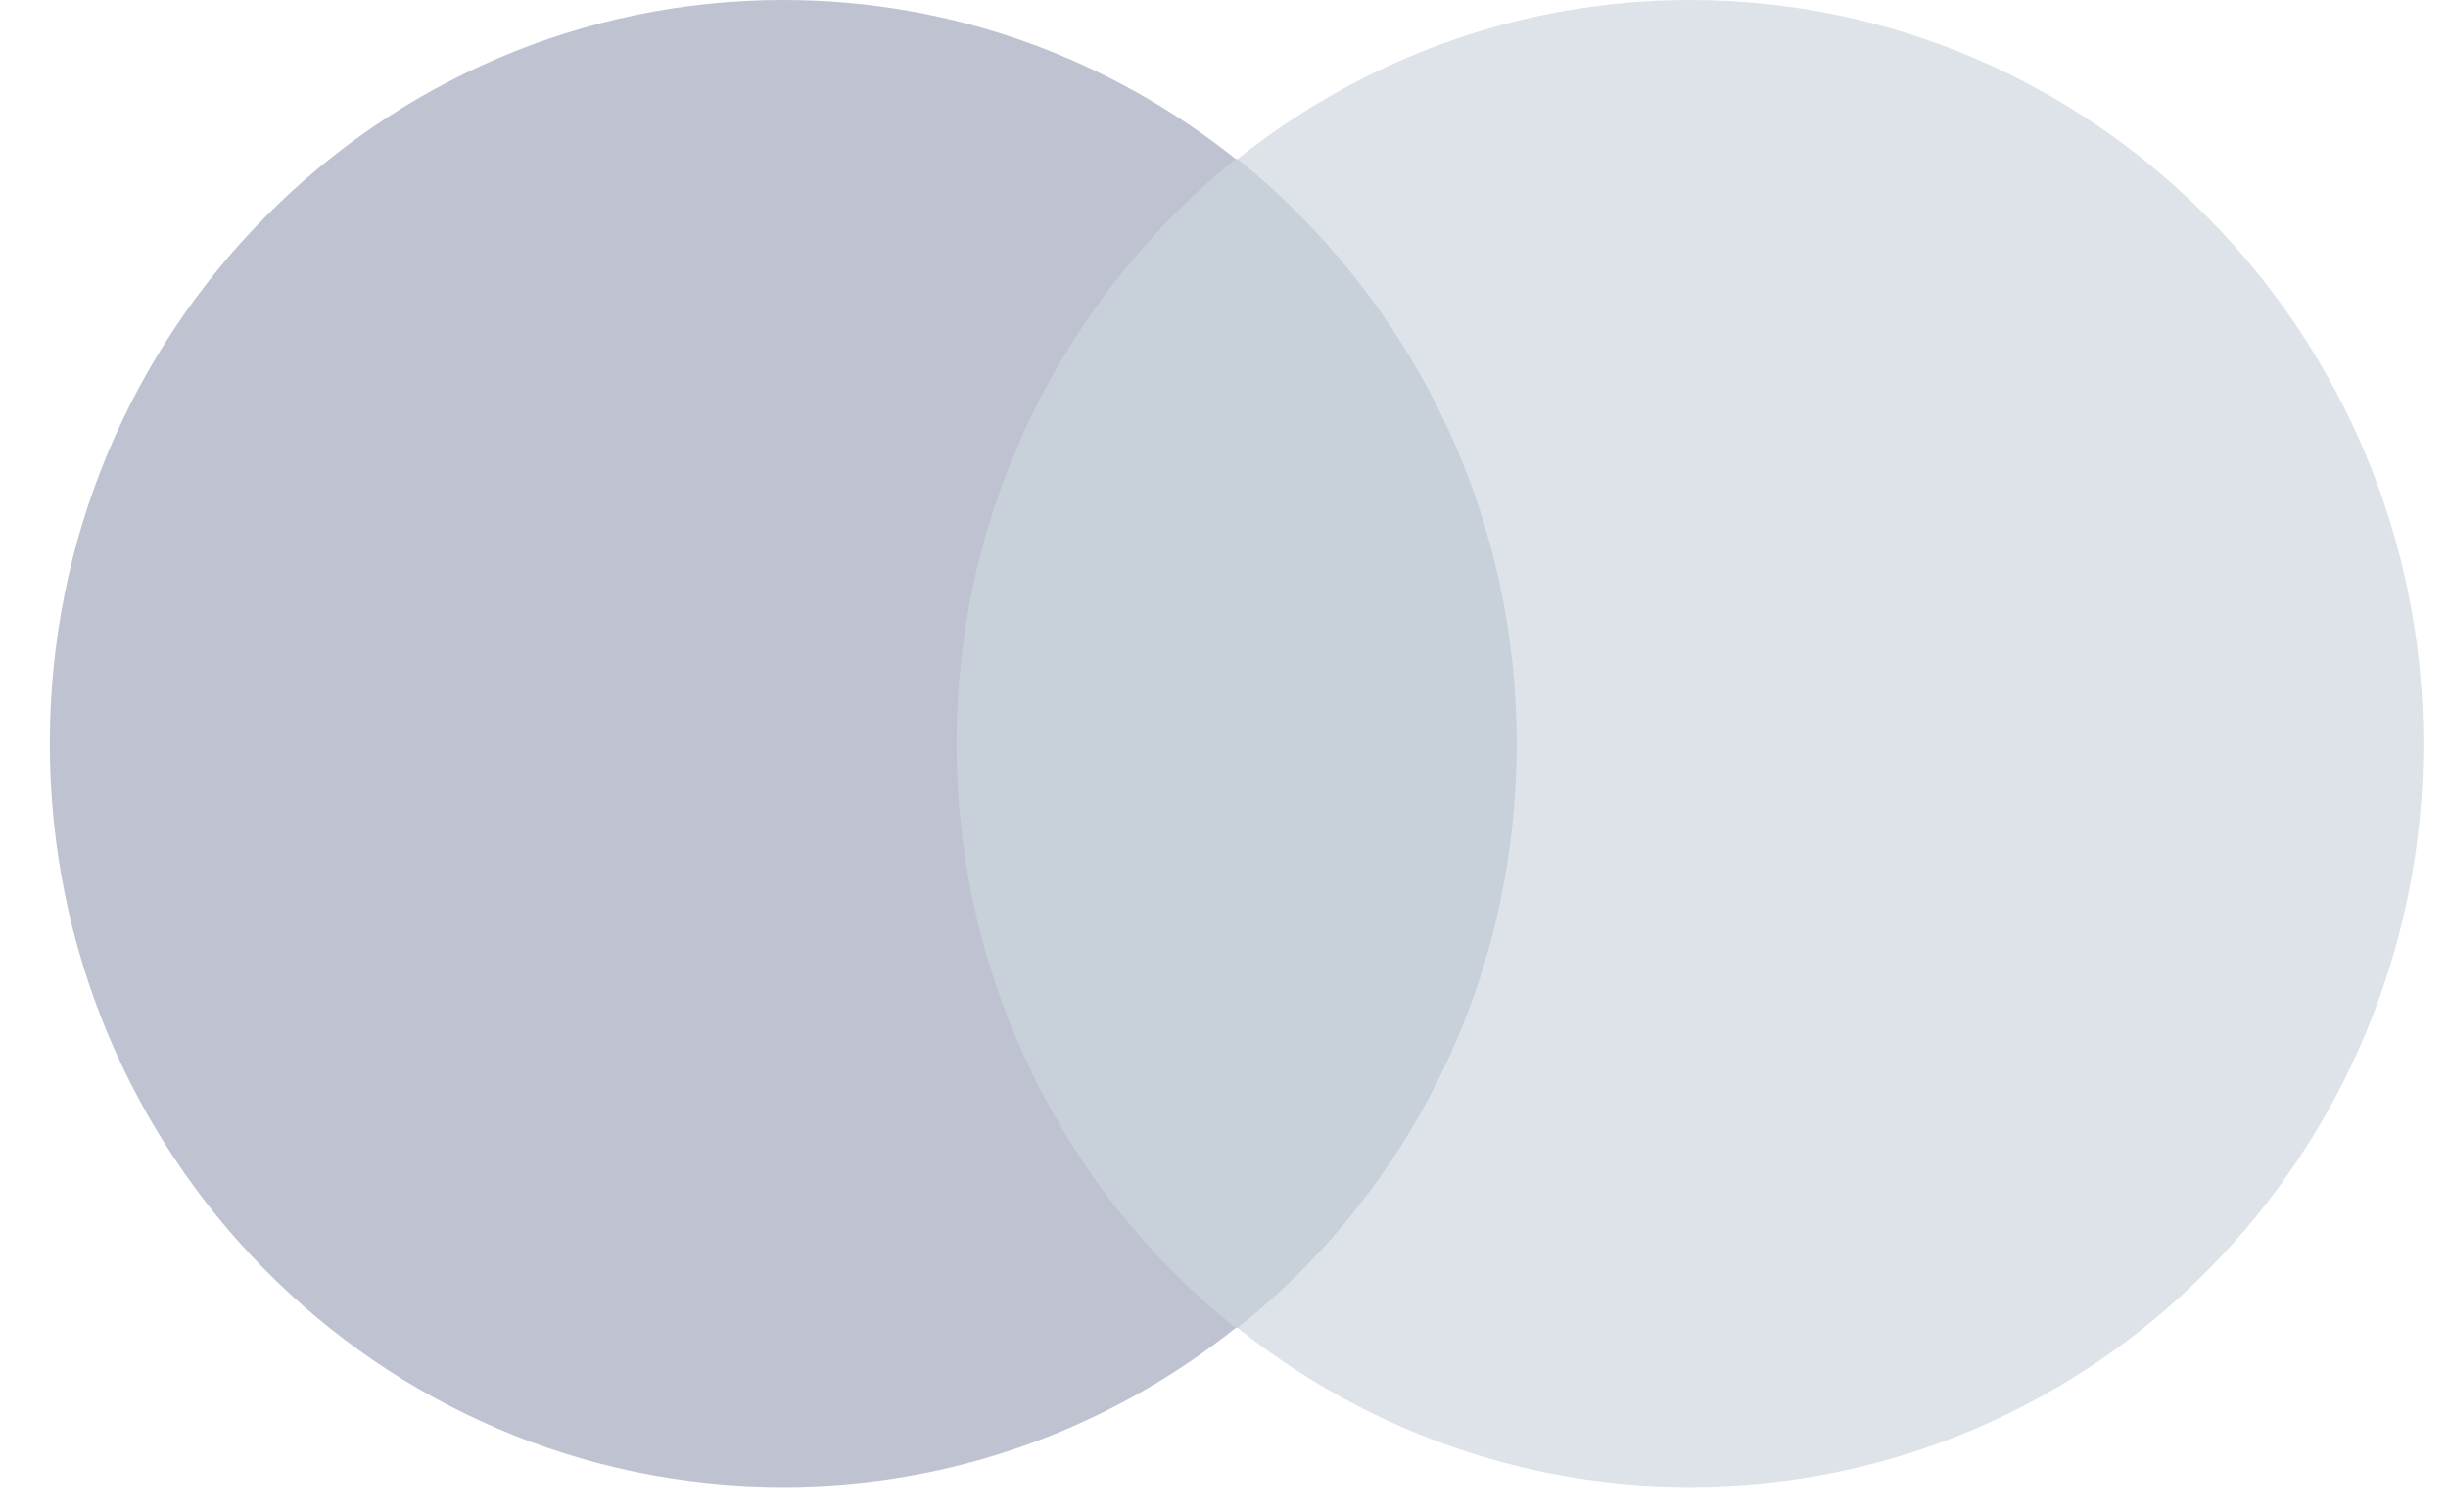
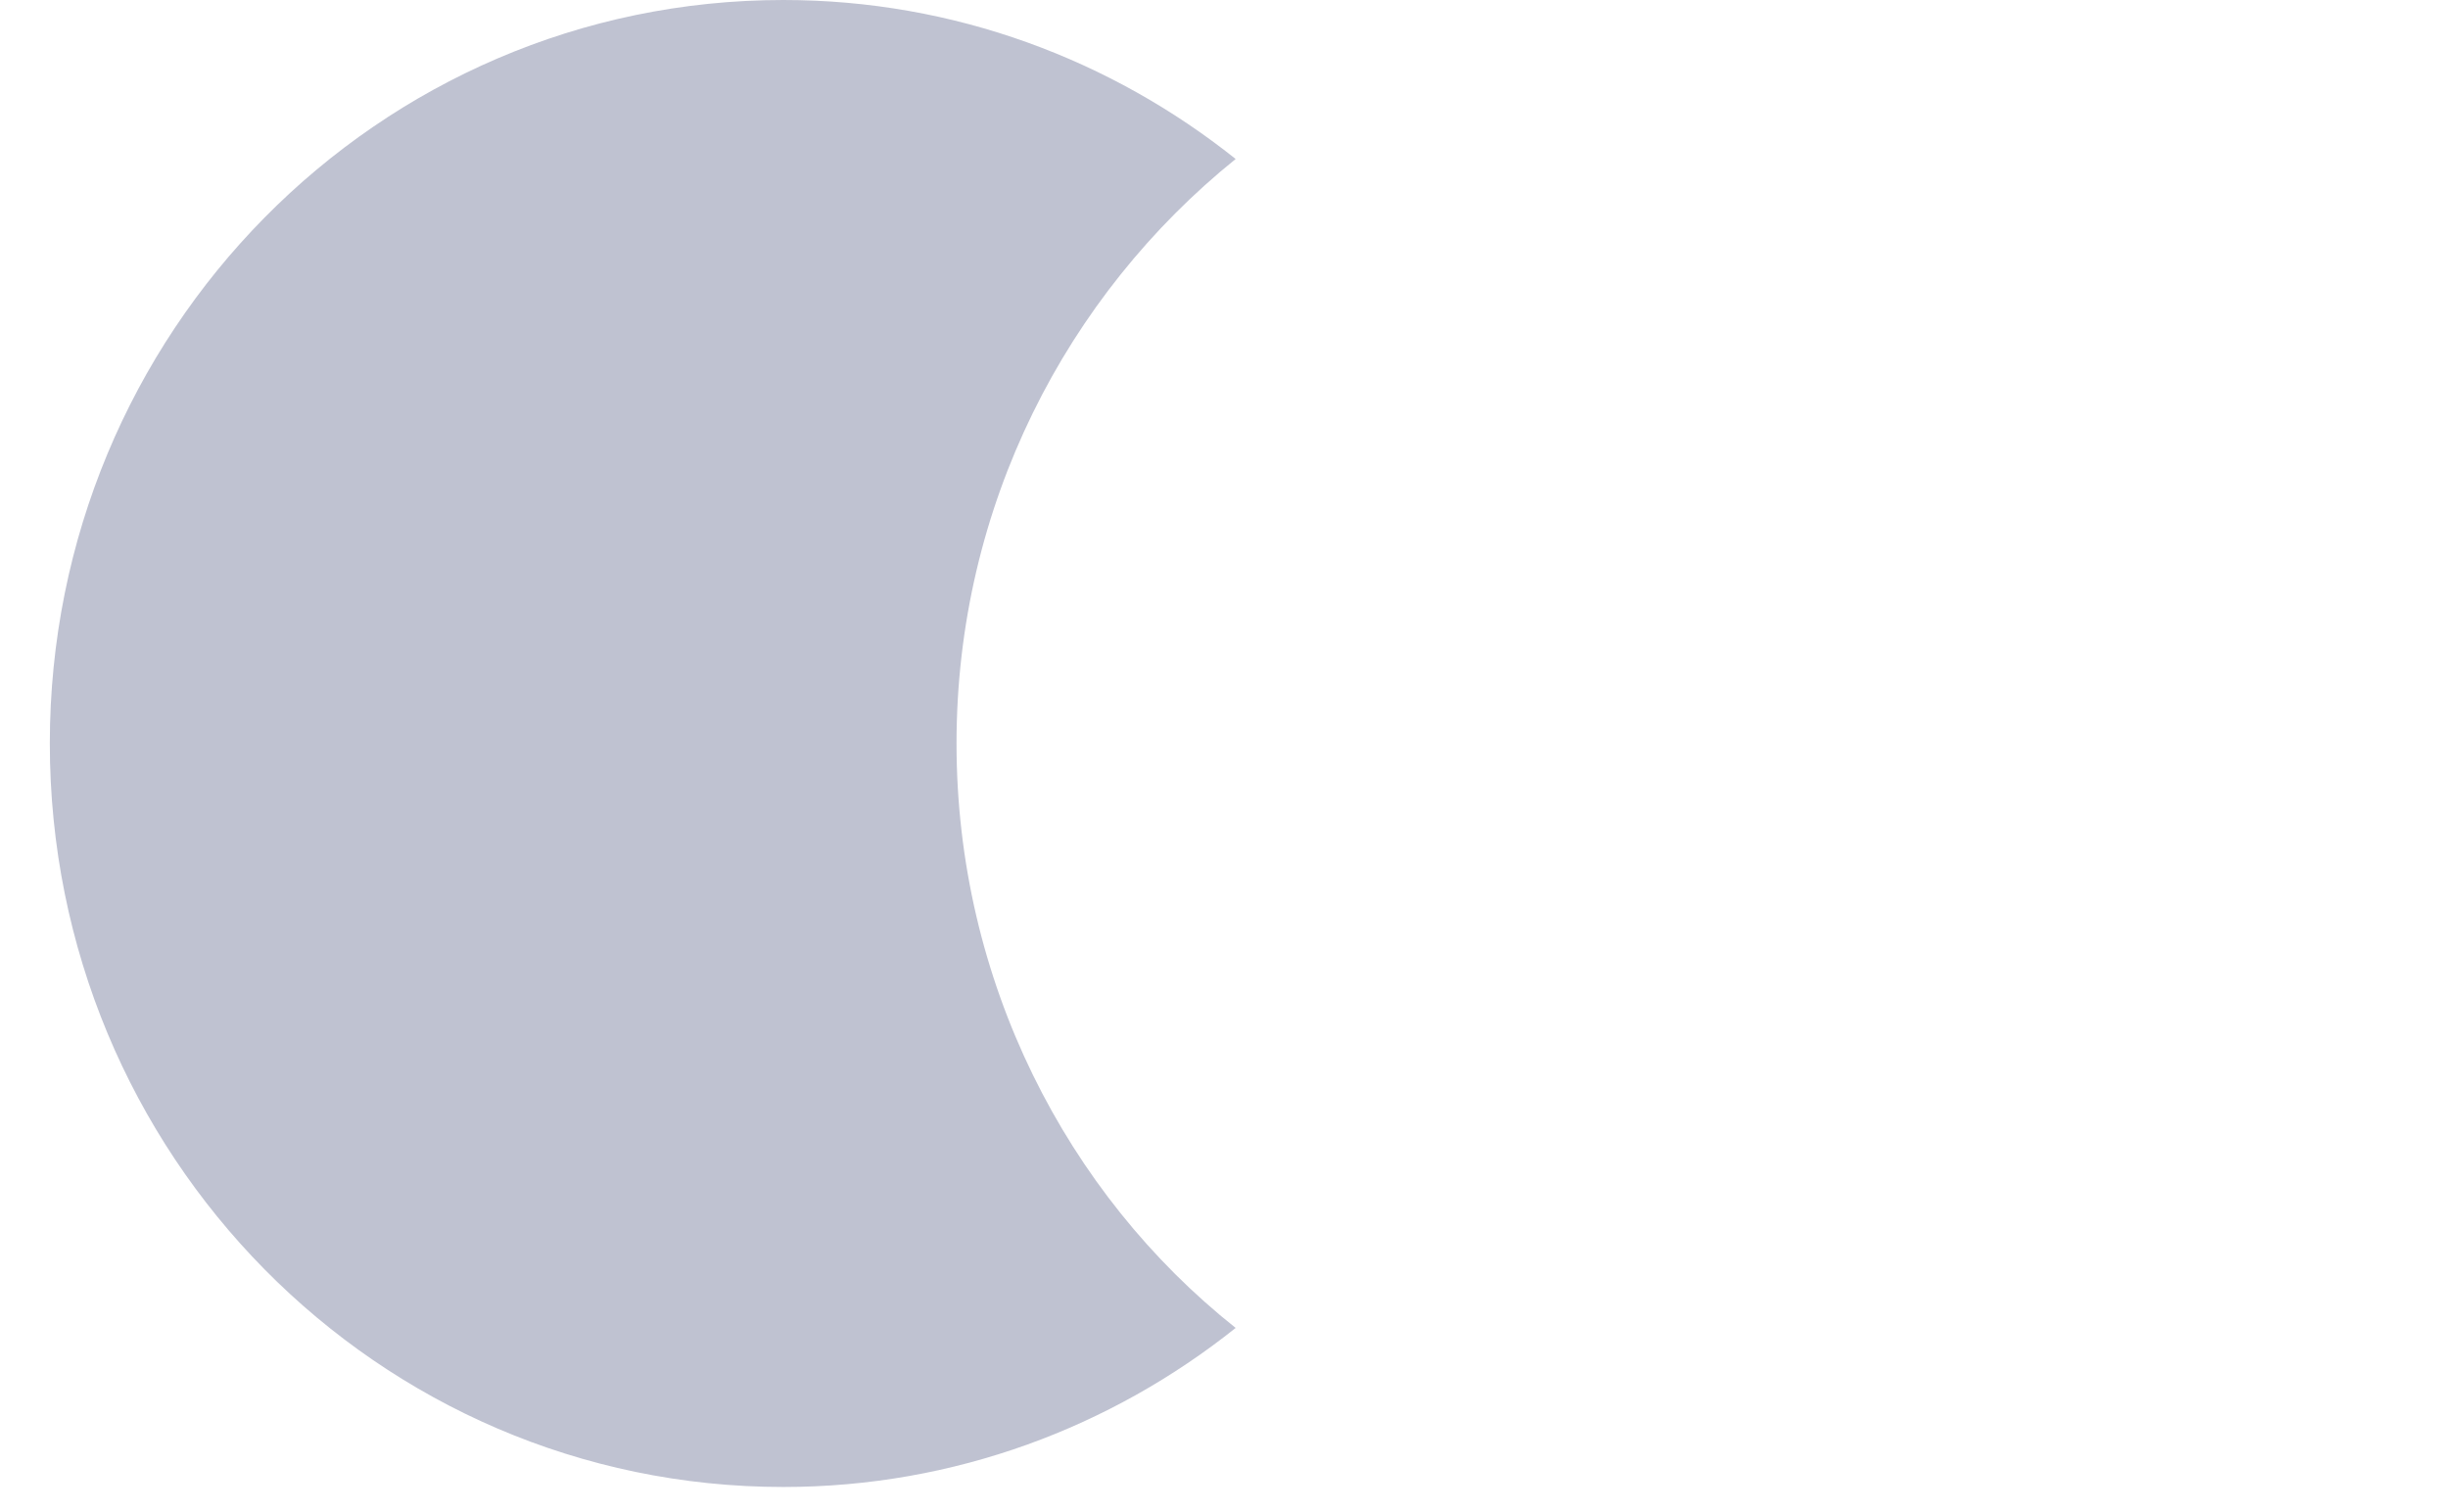
<svg xmlns="http://www.w3.org/2000/svg" width="34" height="21" viewBox="0 0 34 21" fill="none">
  <g clip-path="url(#clip0_2561_5886)">
-     <path d="M12.72 2.208H21.634V18.442H12.72V2.208Z" fill="#C8D1DA" />
+     <path d="M12.72 2.208H21.634V18.442V2.208Z" fill="#C8D1DA" />
    <path d="M13.285 10.325C13.285 7.027 14.813 4.101 17.162 2.208C15.436 0.832 13.257 0 10.88 0C5.248 0 0.692 4.618 0.692 10.325C0.692 16.033 5.248 20.651 10.88 20.651C13.257 20.651 15.436 19.819 17.162 18.442C14.813 16.578 13.285 13.624 13.285 10.325Z" fill="#BFC2D1" />
-     <path d="M33.658 10.325C33.658 16.033 29.102 20.651 23.471 20.651C21.094 20.651 18.915 19.819 17.189 18.442C19.566 16.549 21.065 13.624 21.065 10.325C21.065 7.027 19.537 4.101 17.189 2.208C18.915 0.832 21.094 0 23.471 0C29.102 0 33.658 4.646 33.658 10.325H33.658Z" fill="#DDE3E8" />
  </g>
  <defs>
    <clipPath id="clip0_2561_5886">
      <rect width="33" height="21" fill="white" transform="translate(0.692)" />
    </clipPath>
  </defs>
</svg>